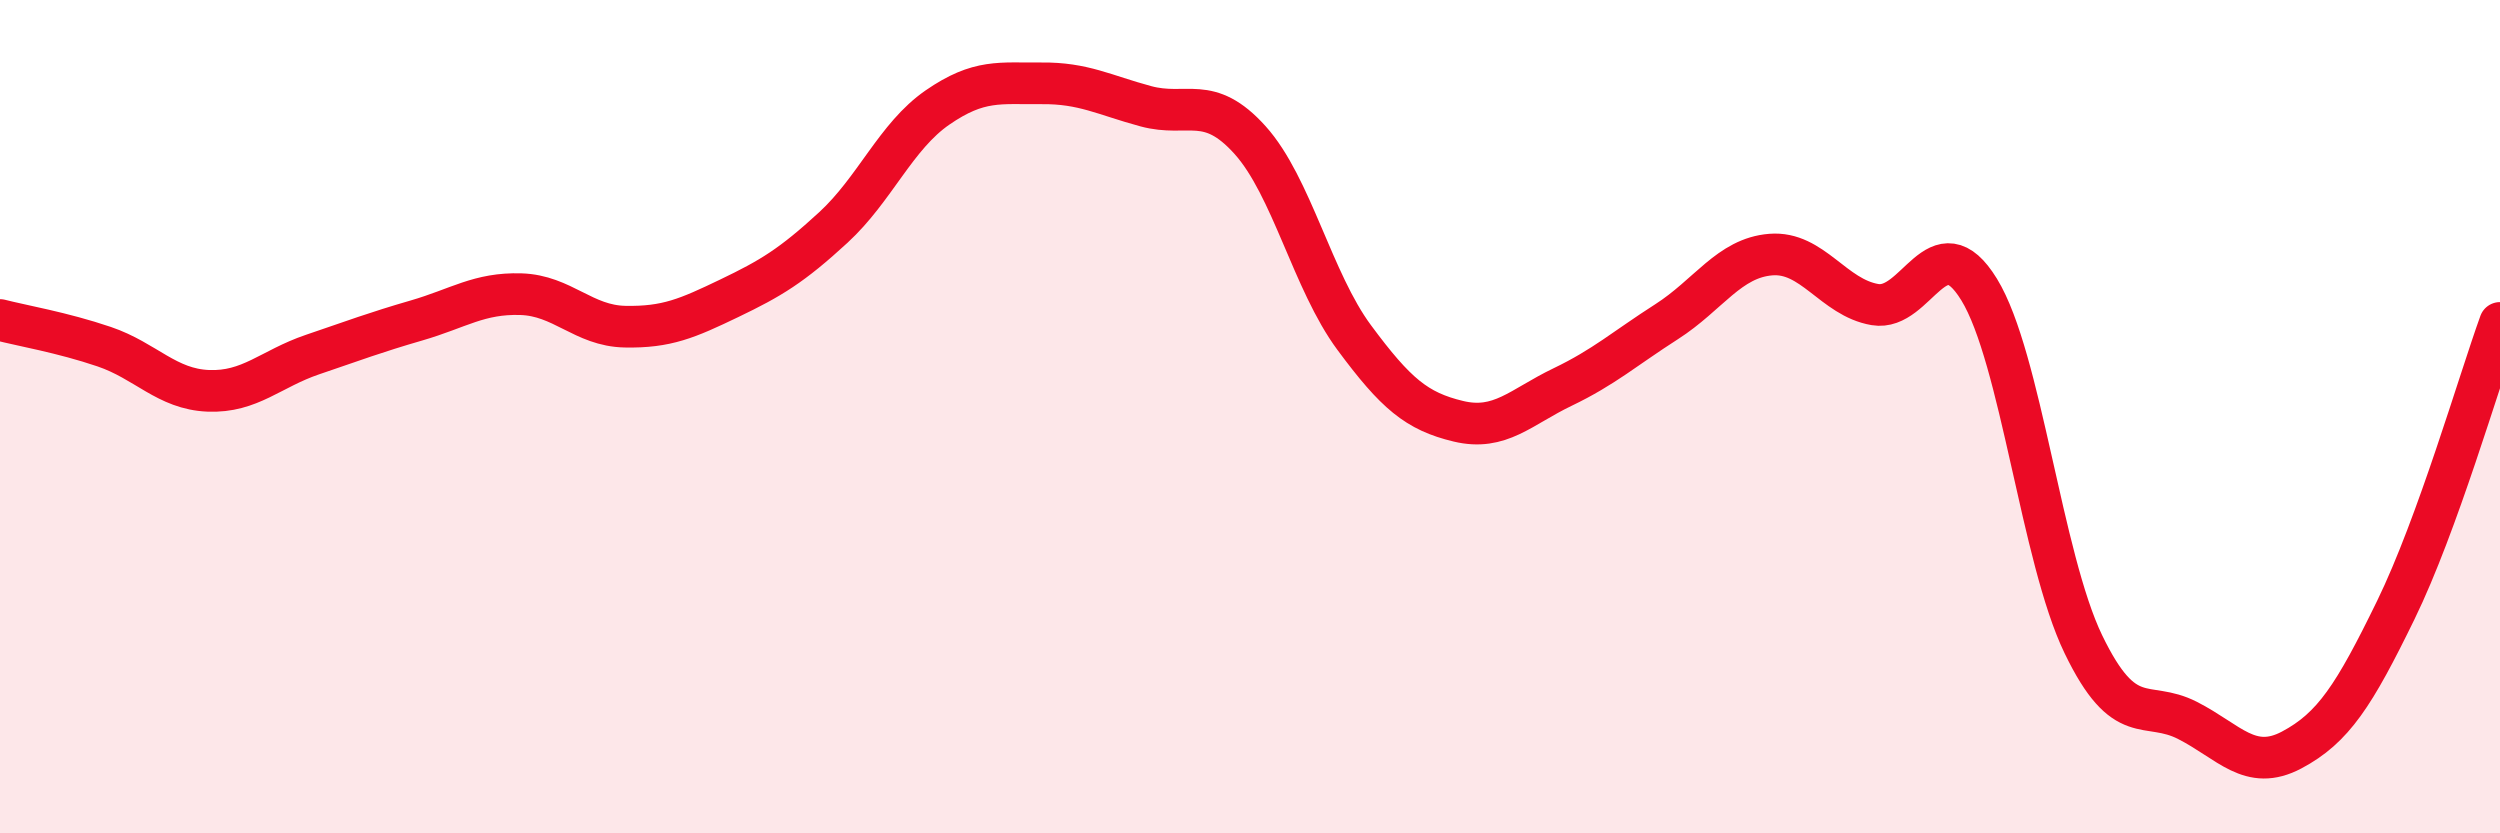
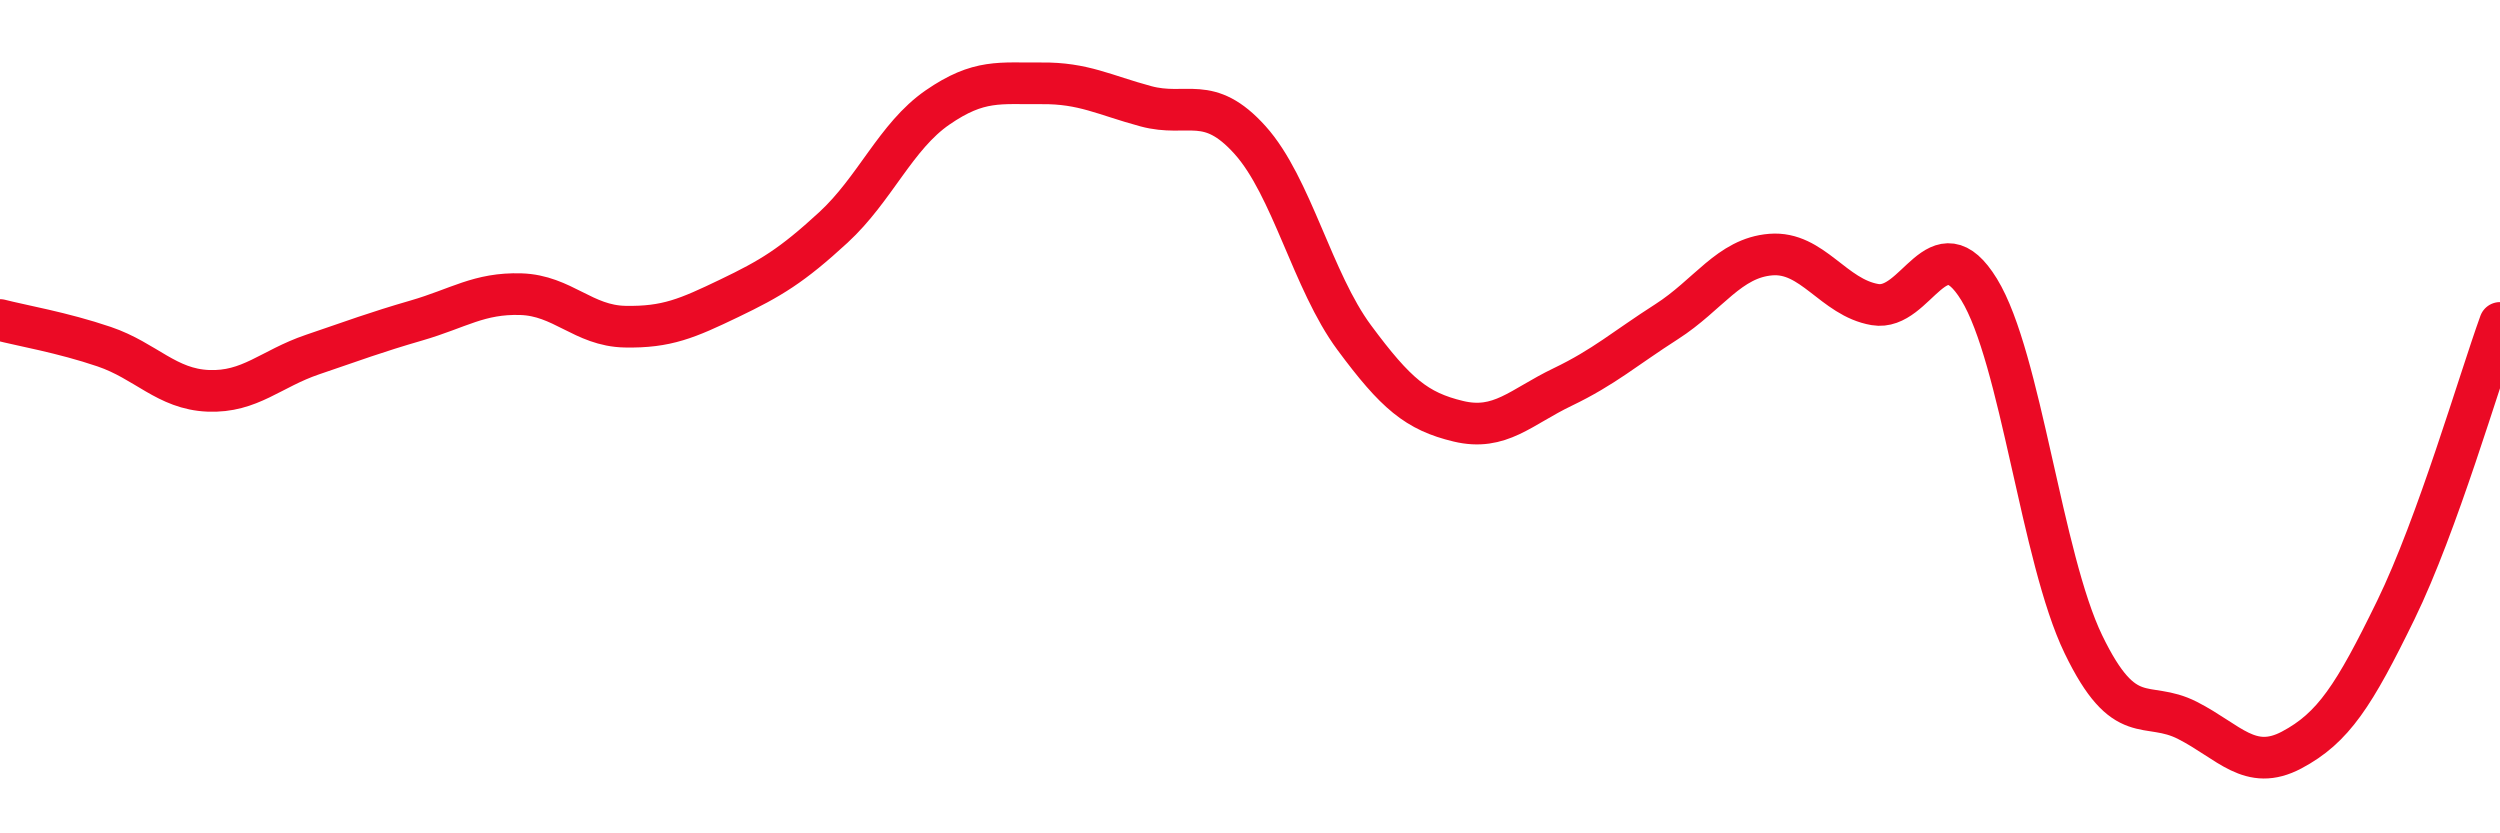
<svg xmlns="http://www.w3.org/2000/svg" width="60" height="20" viewBox="0 0 60 20">
-   <path d="M 0,7.68 C 0.5,7.81 1.5,7.98 2.5,8.32 C 3.5,8.66 4,9.34 5,9.38 C 6,9.42 6.5,8.85 7.5,8.51 C 8.5,8.17 9,7.98 10,7.69 C 11,7.4 11.5,7.03 12.5,7.06 C 13.5,7.09 14,7.82 15,7.84 C 16,7.86 16.5,7.64 17.5,7.16 C 18.5,6.68 19,6.38 20,5.46 C 21,4.54 21.5,3.27 22.5,2.58 C 23.5,1.89 24,2.01 25,2 C 26,1.99 26.5,2.28 27.5,2.55 C 28.5,2.82 29,2.25 30,3.36 C 31,4.47 31.5,6.75 32.5,8.1 C 33.5,9.45 34,9.87 35,10.11 C 36,10.35 36.5,9.77 37.5,9.29 C 38.5,8.81 39,8.36 40,7.72 C 41,7.08 41.5,6.19 42.5,6.11 C 43.5,6.03 44,7.14 45,7.31 C 46,7.48 46.5,5.32 47.5,6.95 C 48.5,8.58 49,13.39 50,15.46 C 51,17.53 51.5,16.78 52.5,17.29 C 53.5,17.8 54,18.53 55,18 C 56,17.47 56.5,16.69 57.5,14.64 C 58.5,12.59 59.5,9.13 60,7.75L60 20L0 20Z" fill="#EB0A25" opacity="0.1" stroke-linecap="round" stroke-linejoin="round" />
  <path d="M 0,7.68 C 0.5,7.81 1.5,7.98 2.5,8.32 C 3.5,8.66 4,9.34 5,9.38 C 6,9.42 6.5,8.85 7.5,8.51 C 8.5,8.17 9,7.98 10,7.69 C 11,7.4 11.5,7.03 12.5,7.06 C 13.5,7.09 14,7.82 15,7.84 C 16,7.86 16.5,7.64 17.5,7.16 C 18.5,6.68 19,6.38 20,5.46 C 21,4.54 21.5,3.27 22.5,2.58 C 23.5,1.89 24,2.01 25,2 C 26,1.99 26.5,2.28 27.5,2.55 C 28.5,2.82 29,2.25 30,3.36 C 31,4.47 31.5,6.75 32.5,8.1 C 33.5,9.45 34,9.87 35,10.11 C 36,10.35 36.5,9.77 37.5,9.29 C 38.5,8.81 39,8.36 40,7.72 C 41,7.08 41.5,6.19 42.5,6.11 C 43.5,6.03 44,7.14 45,7.31 C 46,7.48 46.5,5.32 47.5,6.95 C 48.5,8.58 49,13.39 50,15.46 C 51,17.53 51.5,16.78 52.5,17.29 C 53.5,17.8 54,18.53 55,18 C 56,17.47 56.5,16.69 57.5,14.64 C 58.5,12.59 59.5,9.13 60,7.75" stroke="#EB0A25" stroke-width="1" fill="none" stroke-linecap="round" stroke-linejoin="round" />
</svg>